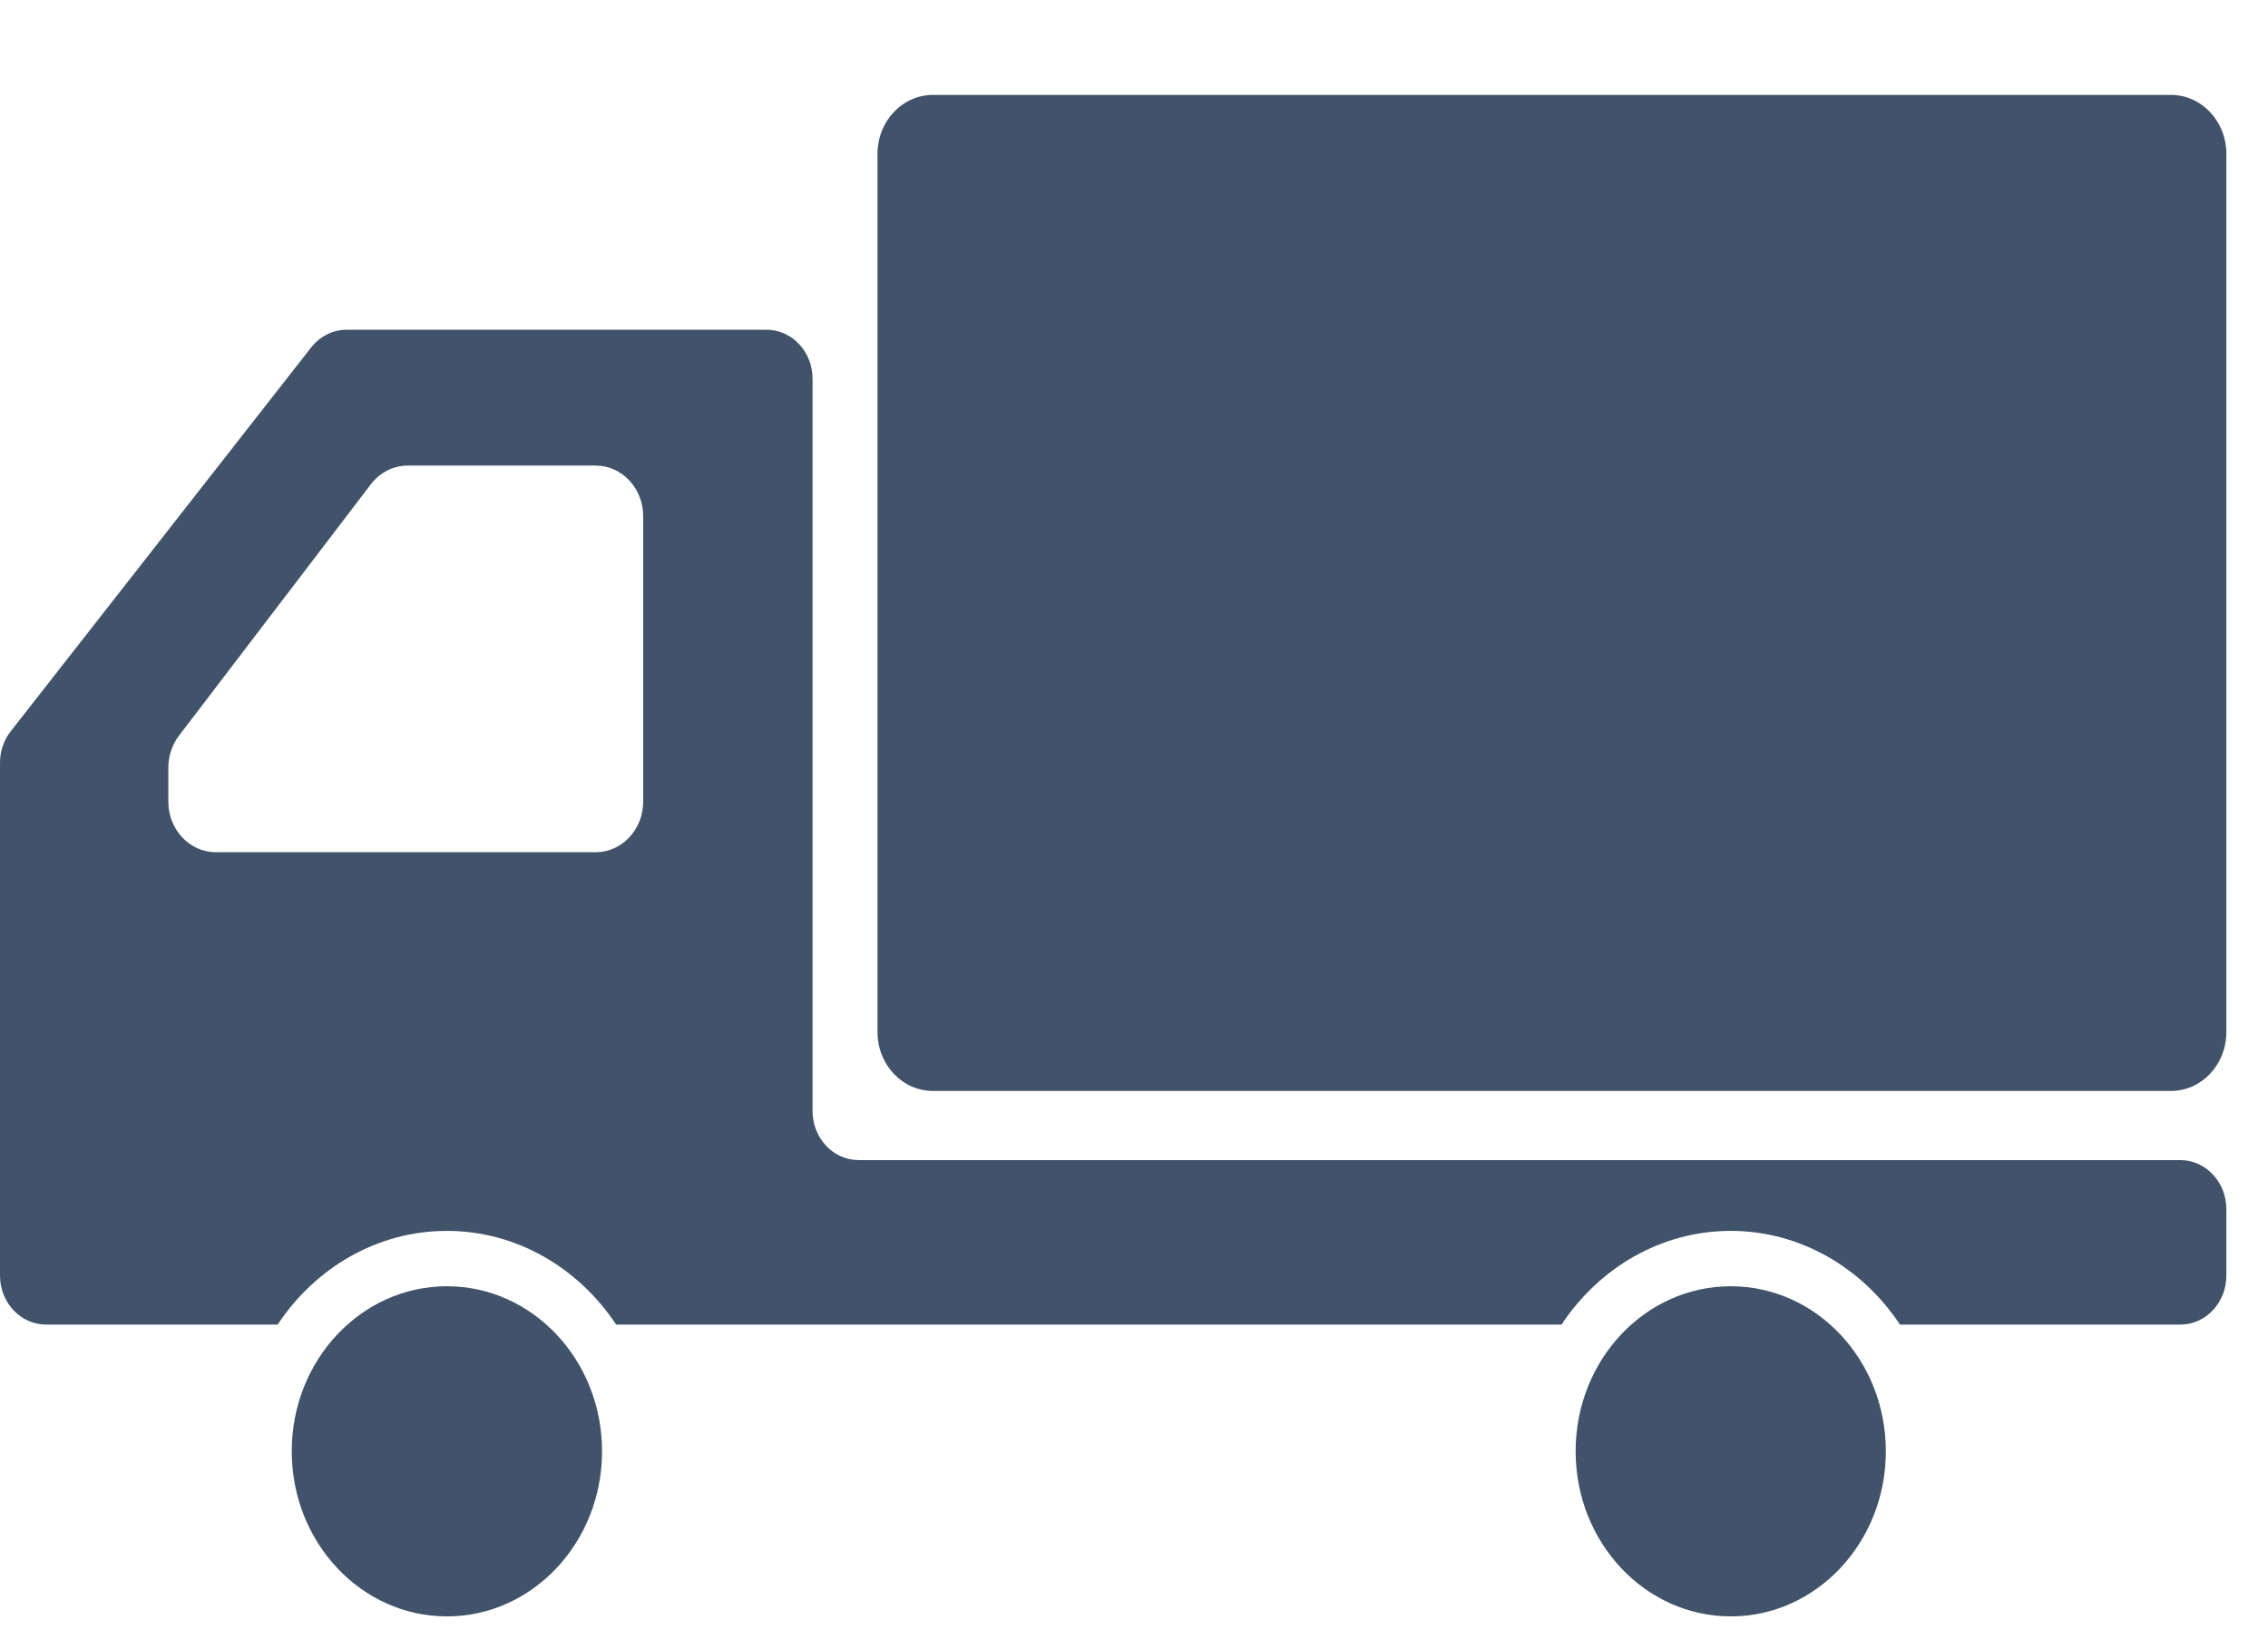
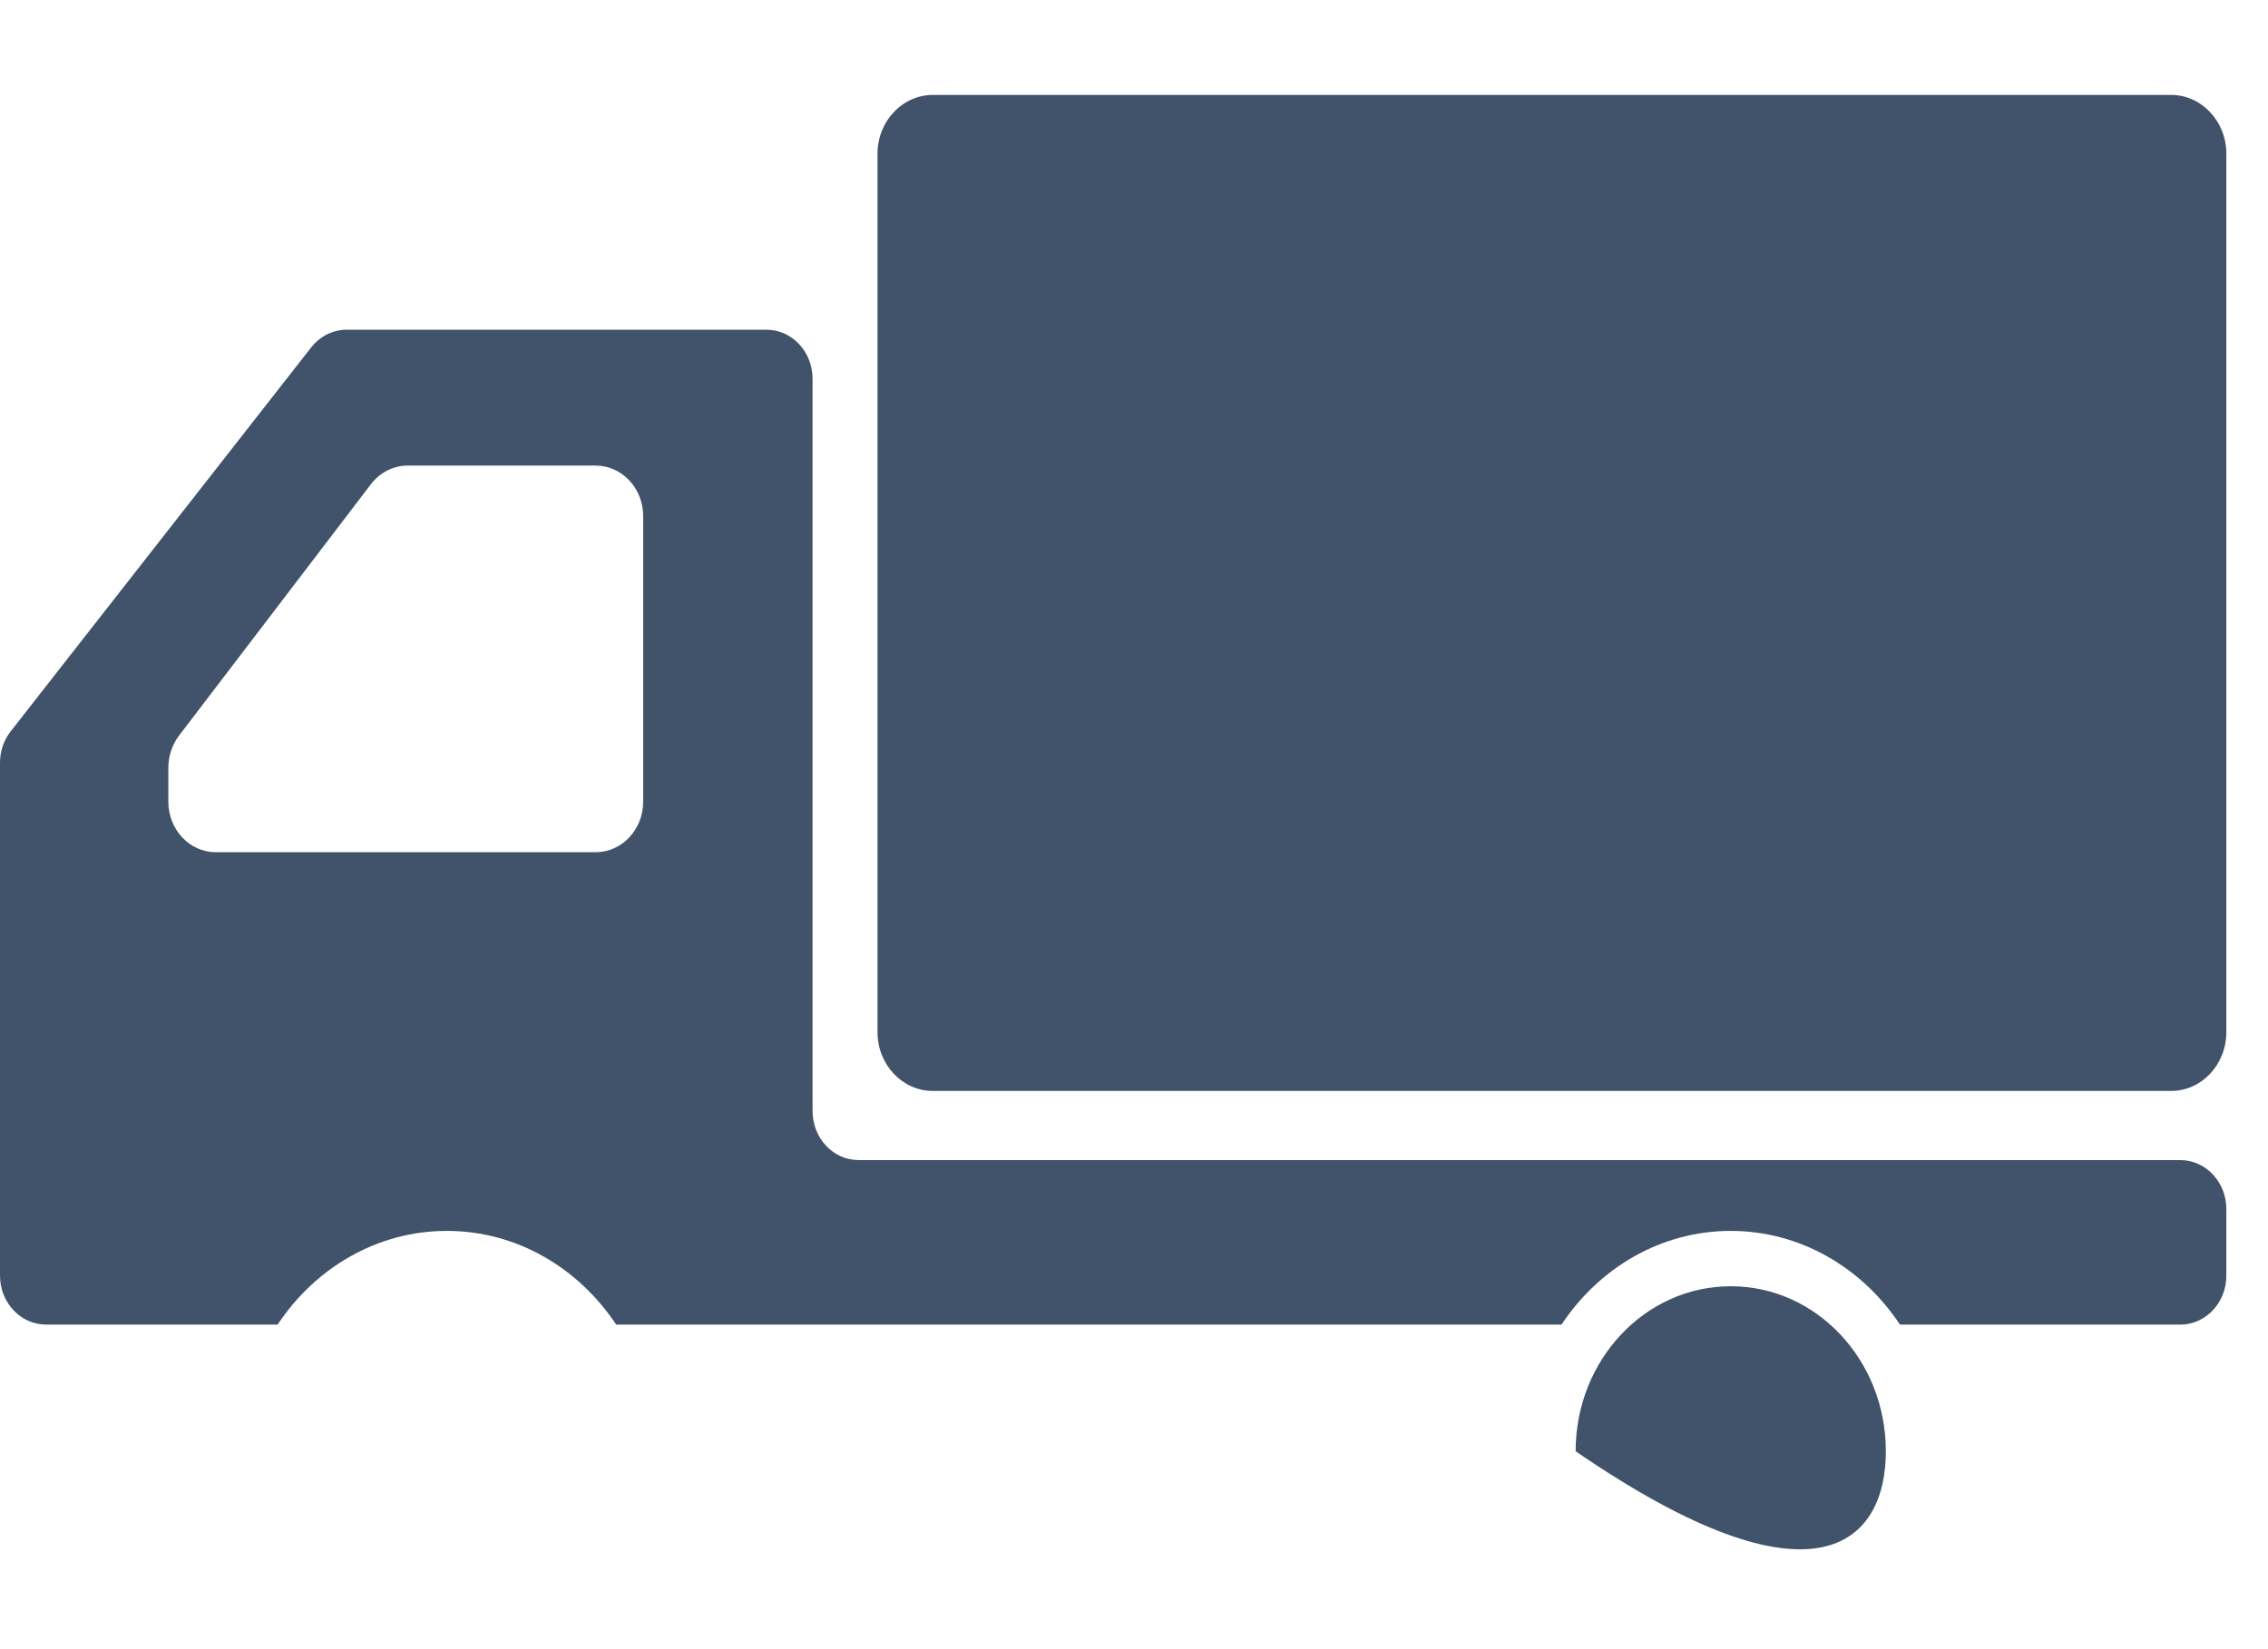
<svg xmlns="http://www.w3.org/2000/svg" width="22" height="16" viewBox="0 0 22 16" fill="none">
  <path d="M21.06 0.921H9.049C8.752 0.921 8.512 1.177 8.512 1.492V10.013C8.512 10.329 8.752 10.584 9.049 10.584H21.06C21.356 10.584 21.596 10.329 21.596 10.013V1.492C21.596 1.177 21.356 0.921 21.06 0.921Z" fill="#40536A" />
-   <path d="M4.335 12.479C3.504 12.479 2.83 13.195 2.83 14.08C2.83 14.965 3.504 15.682 4.335 15.682C5.166 15.682 5.84 14.965 5.84 14.08C5.84 13.195 5.166 12.479 4.335 12.479Z" fill="#40536A" />
  <path d="M21.149 11.255H8.329C8.082 11.255 7.882 11.042 7.882 10.779V3.675C7.882 3.412 7.682 3.199 7.435 3.199H3.362C3.23 3.199 3.104 3.262 3.019 3.37L0.104 7.095C0.037 7.18 0 7.288 0 7.399V10.667V12.376C0 12.638 0.2 12.851 0.447 12.851H2.693C3.057 12.302 3.657 11.942 4.335 11.942C5.013 11.942 5.612 12.302 5.977 12.851H15.147C15.511 12.302 16.11 11.942 16.788 11.942C17.466 11.942 18.066 12.302 18.43 12.851H21.15C21.396 12.851 21.596 12.638 21.596 12.376V11.731C21.596 11.468 21.396 11.255 21.149 11.255ZM1.633 7.778V7.448C1.633 7.336 1.669 7.227 1.735 7.139L3.597 4.699C3.685 4.584 3.816 4.517 3.954 4.517H5.778C6.033 4.517 6.239 4.737 6.239 5.008V7.778C6.239 8.048 6.033 8.268 5.778 8.268H2.093C1.839 8.268 1.633 8.048 1.633 7.778Z" fill="#40536A" />
-   <path d="M16.789 12.479C15.957 12.479 15.284 13.195 15.284 14.08C15.284 14.965 15.958 15.682 16.789 15.682C17.619 15.682 18.293 14.965 18.293 14.08C18.293 13.195 17.619 12.479 16.789 12.479Z" fill="#40536A" />
+   <path d="M16.789 12.479C15.957 12.479 15.284 13.195 15.284 14.08C17.619 15.682 18.293 14.965 18.293 14.08C18.293 13.195 17.619 12.479 16.789 12.479Z" fill="#40536A" />
</svg>